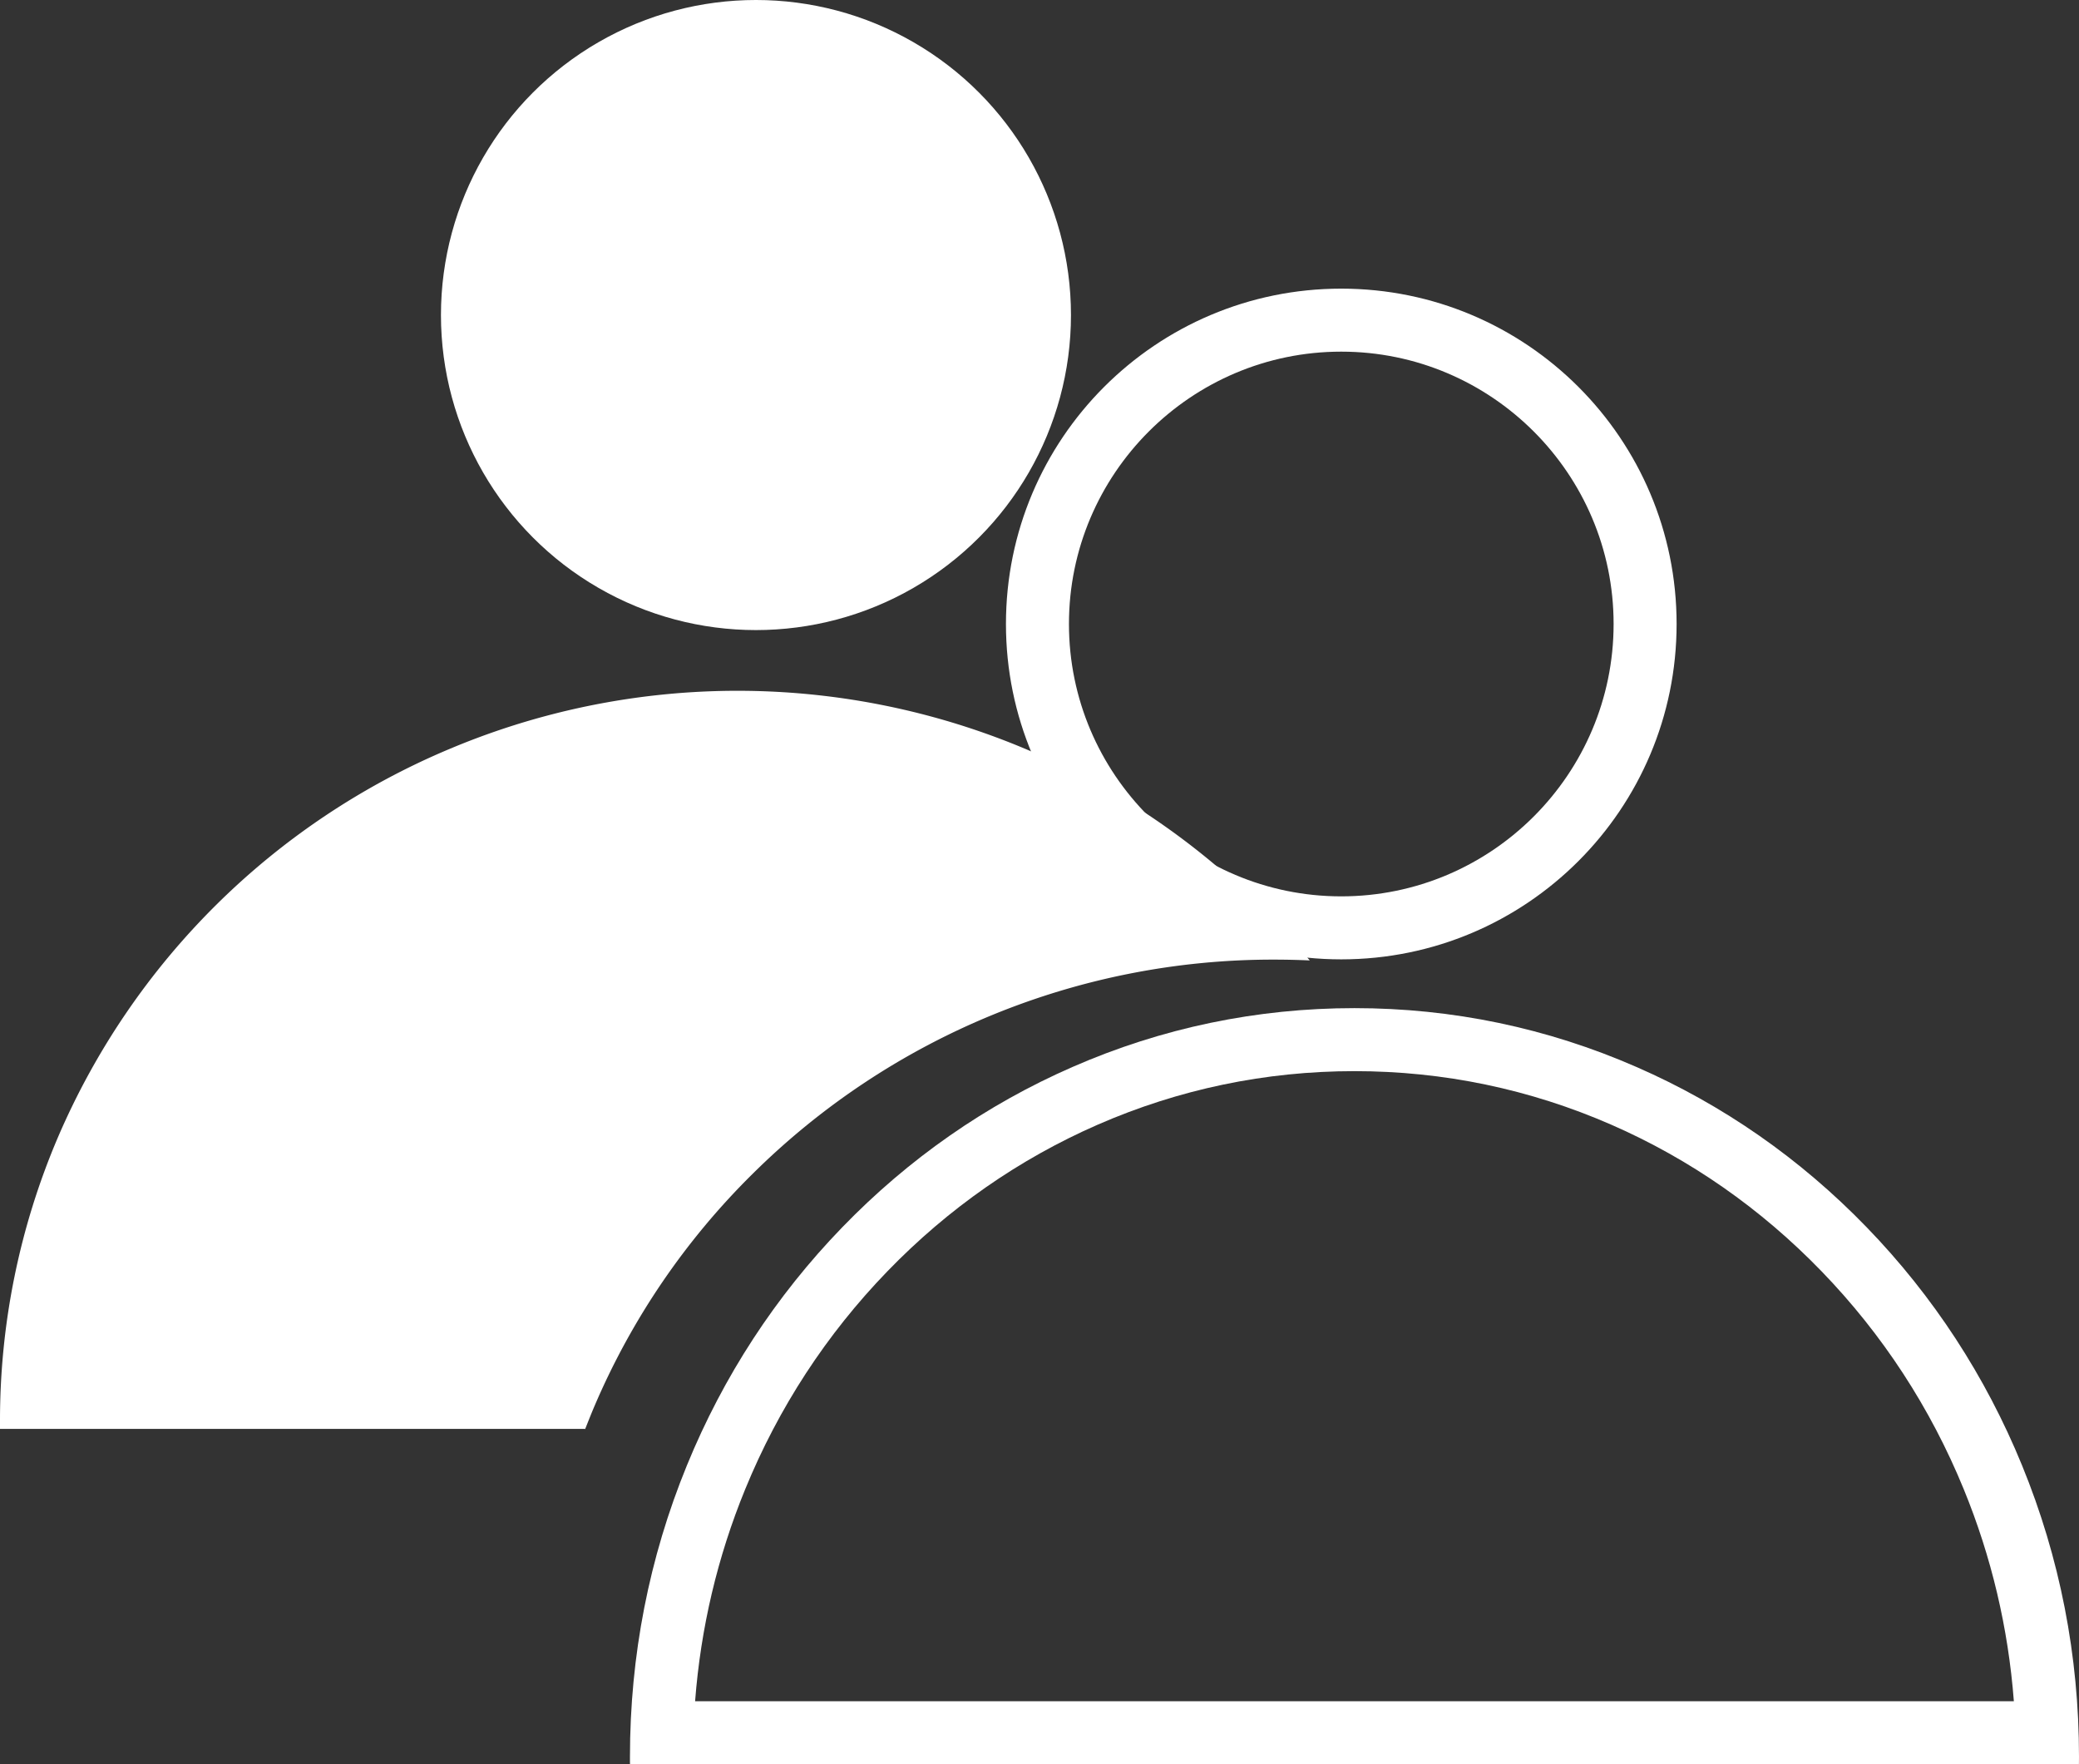
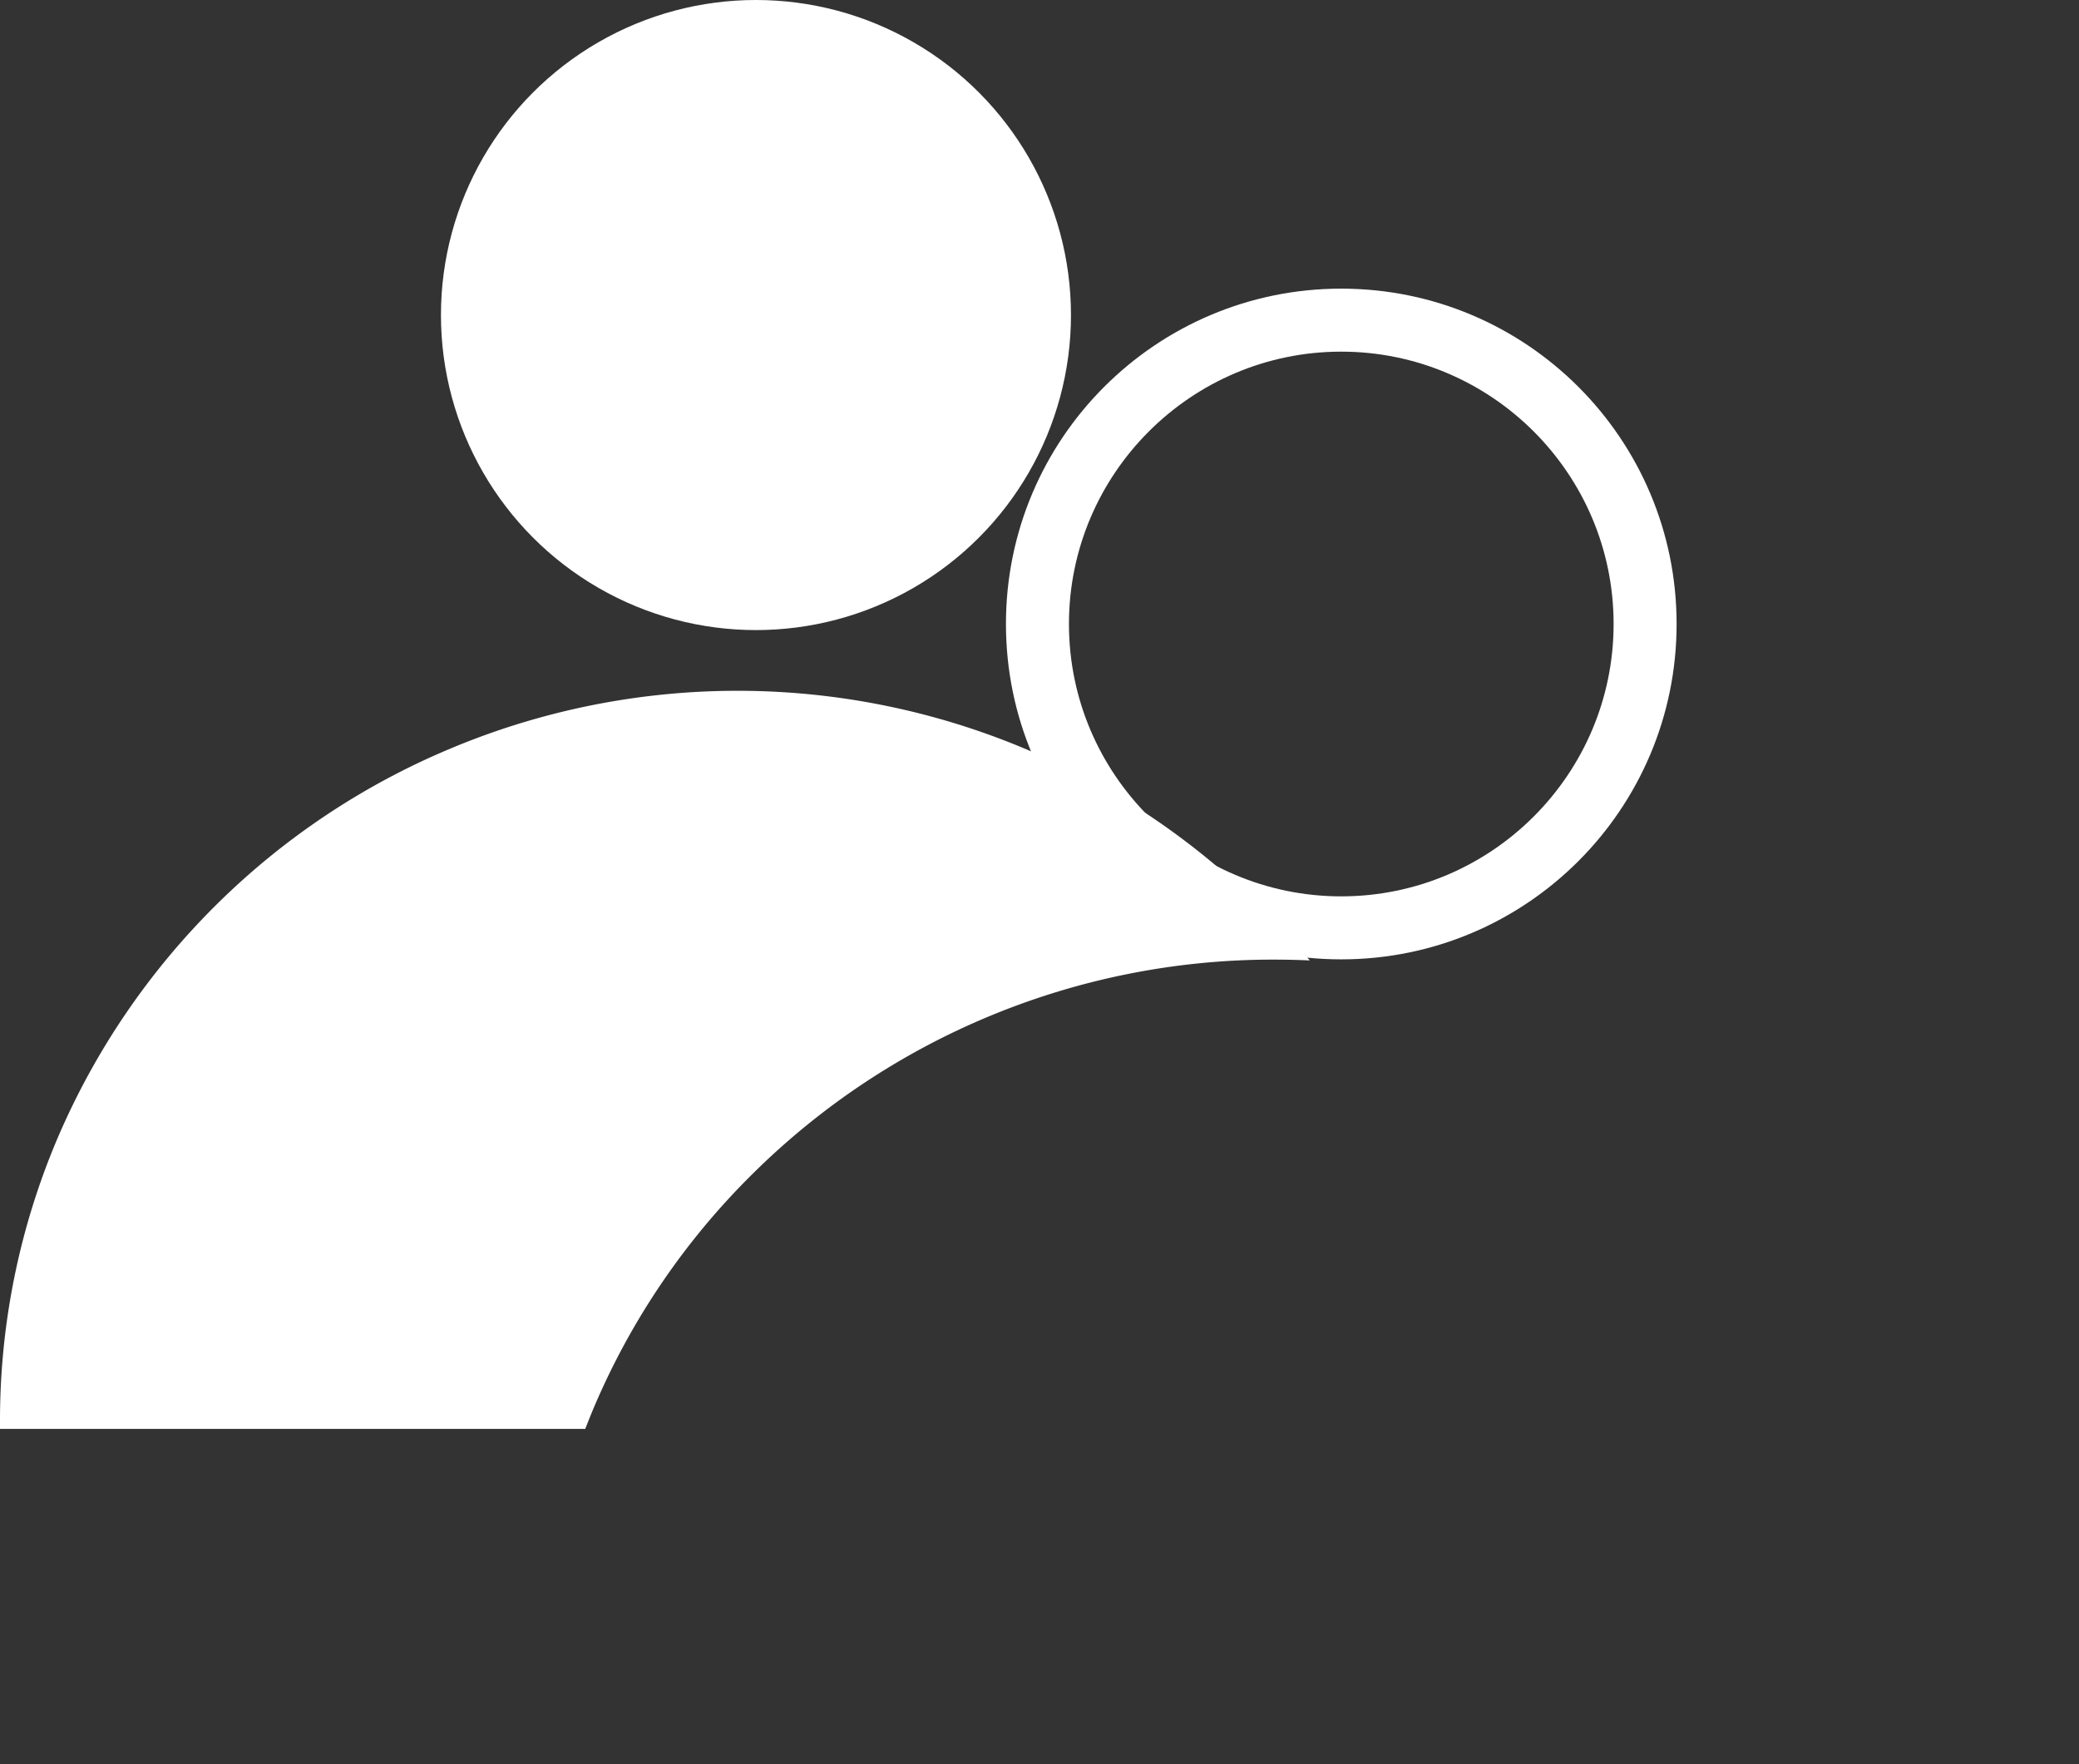
<svg xmlns="http://www.w3.org/2000/svg" width="32.999" height="28" viewBox="0 0 32.999 28">
  <rect x="0" y="0" width="32.999" height="28" fill="#333333" stroke="none" />
  <g id="Group_605" data-name="Group 605" transform="translate(-555.001 -1210)">
    <g id="Group_430" data-name="Group 430" transform="translate(-229.999 -6211.677)">
      <circle id="Ellipse_215" data-name="Ellipse 215" cx="5" cy="5" r="5" transform="translate(791.999 7421.677)" fill="#fff" />
      <g id="Path_153" data-name="Path 153" transform="translate(800.967 7426.258)" fill="none">
        <path d="M5.322,0A5.322,5.322,0,1,1,0,5.322,5.322,5.322,0,0,1,5.322,0Z" stroke="none" />
        <path d="M 5.322 1 C 2.939 1 1 2.939 1 5.322 C 1 7.706 2.939 9.645 5.322 9.645 C 7.706 9.645 9.645 7.706 9.645 5.322 C 9.645 2.939 7.706 1 5.322 1 M 5.322 -3.814697265625e-06 C 8.262 -3.814697265625e-06 10.645 2.383 10.645 5.322 C 10.645 8.262 8.262 10.645 5.322 10.645 C 2.383 10.645 -3.814697265625e-06 8.262 -3.814697265625e-06 5.322 C -3.814697265625e-06 2.383 2.383 -3.814697265625e-06 5.322 -3.814697265625e-06 Z" stroke="none" fill="#fff" />
      </g>
      <path id="Subtraction_6" data-name="Subtraction 6" d="M9.285,11.71H0v-.115A11.437,11.437,0,0,1,.92,7.081,11.686,11.686,0,0,1,7.151.912,11.778,11.778,0,0,1,19.989,3.4c.281.278.55.573.8.875-.177-.008-.366-.013-.564-.013a11.732,11.732,0,0,0-8.279,3.4,11.553,11.553,0,0,0-2.51,3.686c-.052.121-.1.245-.15.369Z" transform="translate(785 7432.645)" fill="#fff" />
      <g id="Subtraction_5" data-name="Subtraction 5" transform="translate(794.999 7437.677)" fill="none">
        <path d="M23,12H0v-.024c0-.031,0-.063,0-.094A12.148,12.148,0,0,1,.9,7.257,11.872,11.872,0,0,1,3.368,3.48,11.449,11.449,0,0,1,7.024.934a11.2,11.2,0,0,1,8.953,0A11.449,11.449,0,0,1,19.632,3.48,11.872,11.872,0,0,1,22.1,7.257a12.148,12.148,0,0,1,.9,4.625c0,.039,0,.078,0,.118Z" stroke="none" />
-         <path d="M 21.966 11 C 21.877 9.838 21.611 8.71 21.171 7.636 C 20.64 6.339 19.88 5.175 18.913 4.176 C 17.948 3.179 16.825 2.396 15.576 1.85 C 14.285 1.286 12.914 1 11.5 1 C 10.086 1 8.715 1.286 7.424 1.85 C 6.175 2.396 5.052 3.179 4.087 4.176 C 3.12 5.175 2.36 6.339 1.829 7.636 C 1.389 8.71 1.123 9.838 1.034 11 L 21.966 11 M 22.999 12 L 0.001 12 L 0 11.976 C 0 11.945 -1.77635683940025e-15 11.914 -1.77635683940025e-15 11.882 C -1.77635683940025e-15 10.278 0.304 8.722 0.904 7.257 C 1.483 5.842 2.312 4.571 3.368 3.48 C 4.424 2.389 5.654 1.532 7.024 0.934 C 8.441 0.314 9.948 -8.881784197001252e-16 11.5 -8.881784197001252e-16 C 13.052 -8.881784197001252e-16 14.559 0.314 15.976 0.934 C 17.346 1.532 18.576 2.389 19.632 3.48 C 20.688 4.571 21.517 5.842 22.096 7.257 C 22.696 8.722 23 10.278 23 11.882 C 23 11.921 23 11.961 22.999 12 L 22.999 12 Z" stroke="none" fill="#fff" />
      </g>
    </g>
  </g>
</svg>